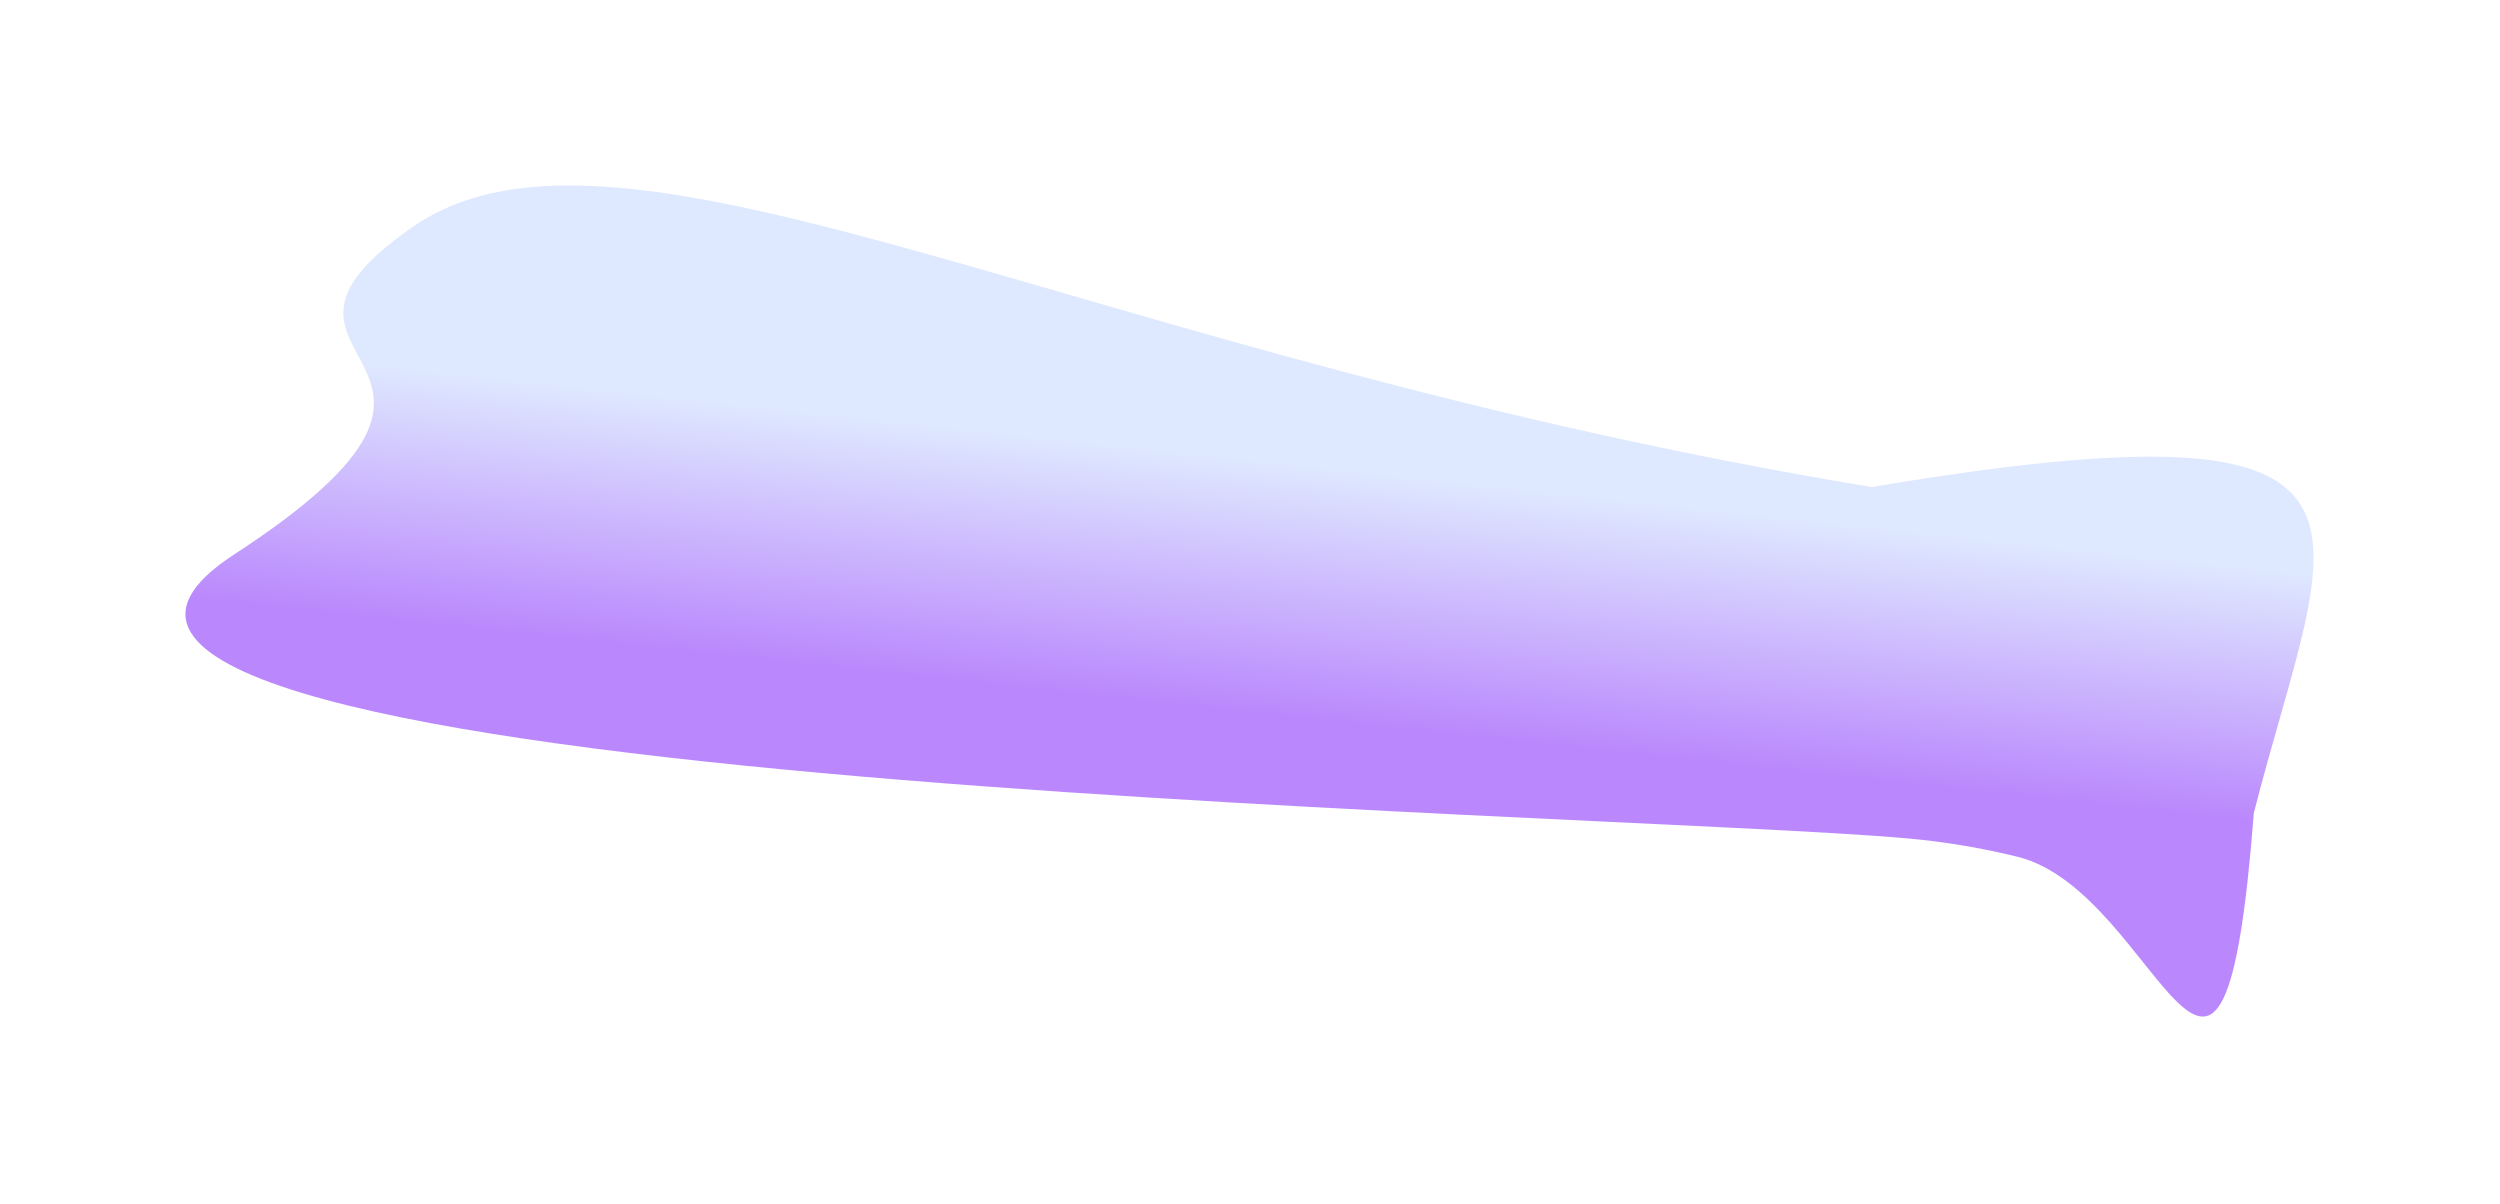
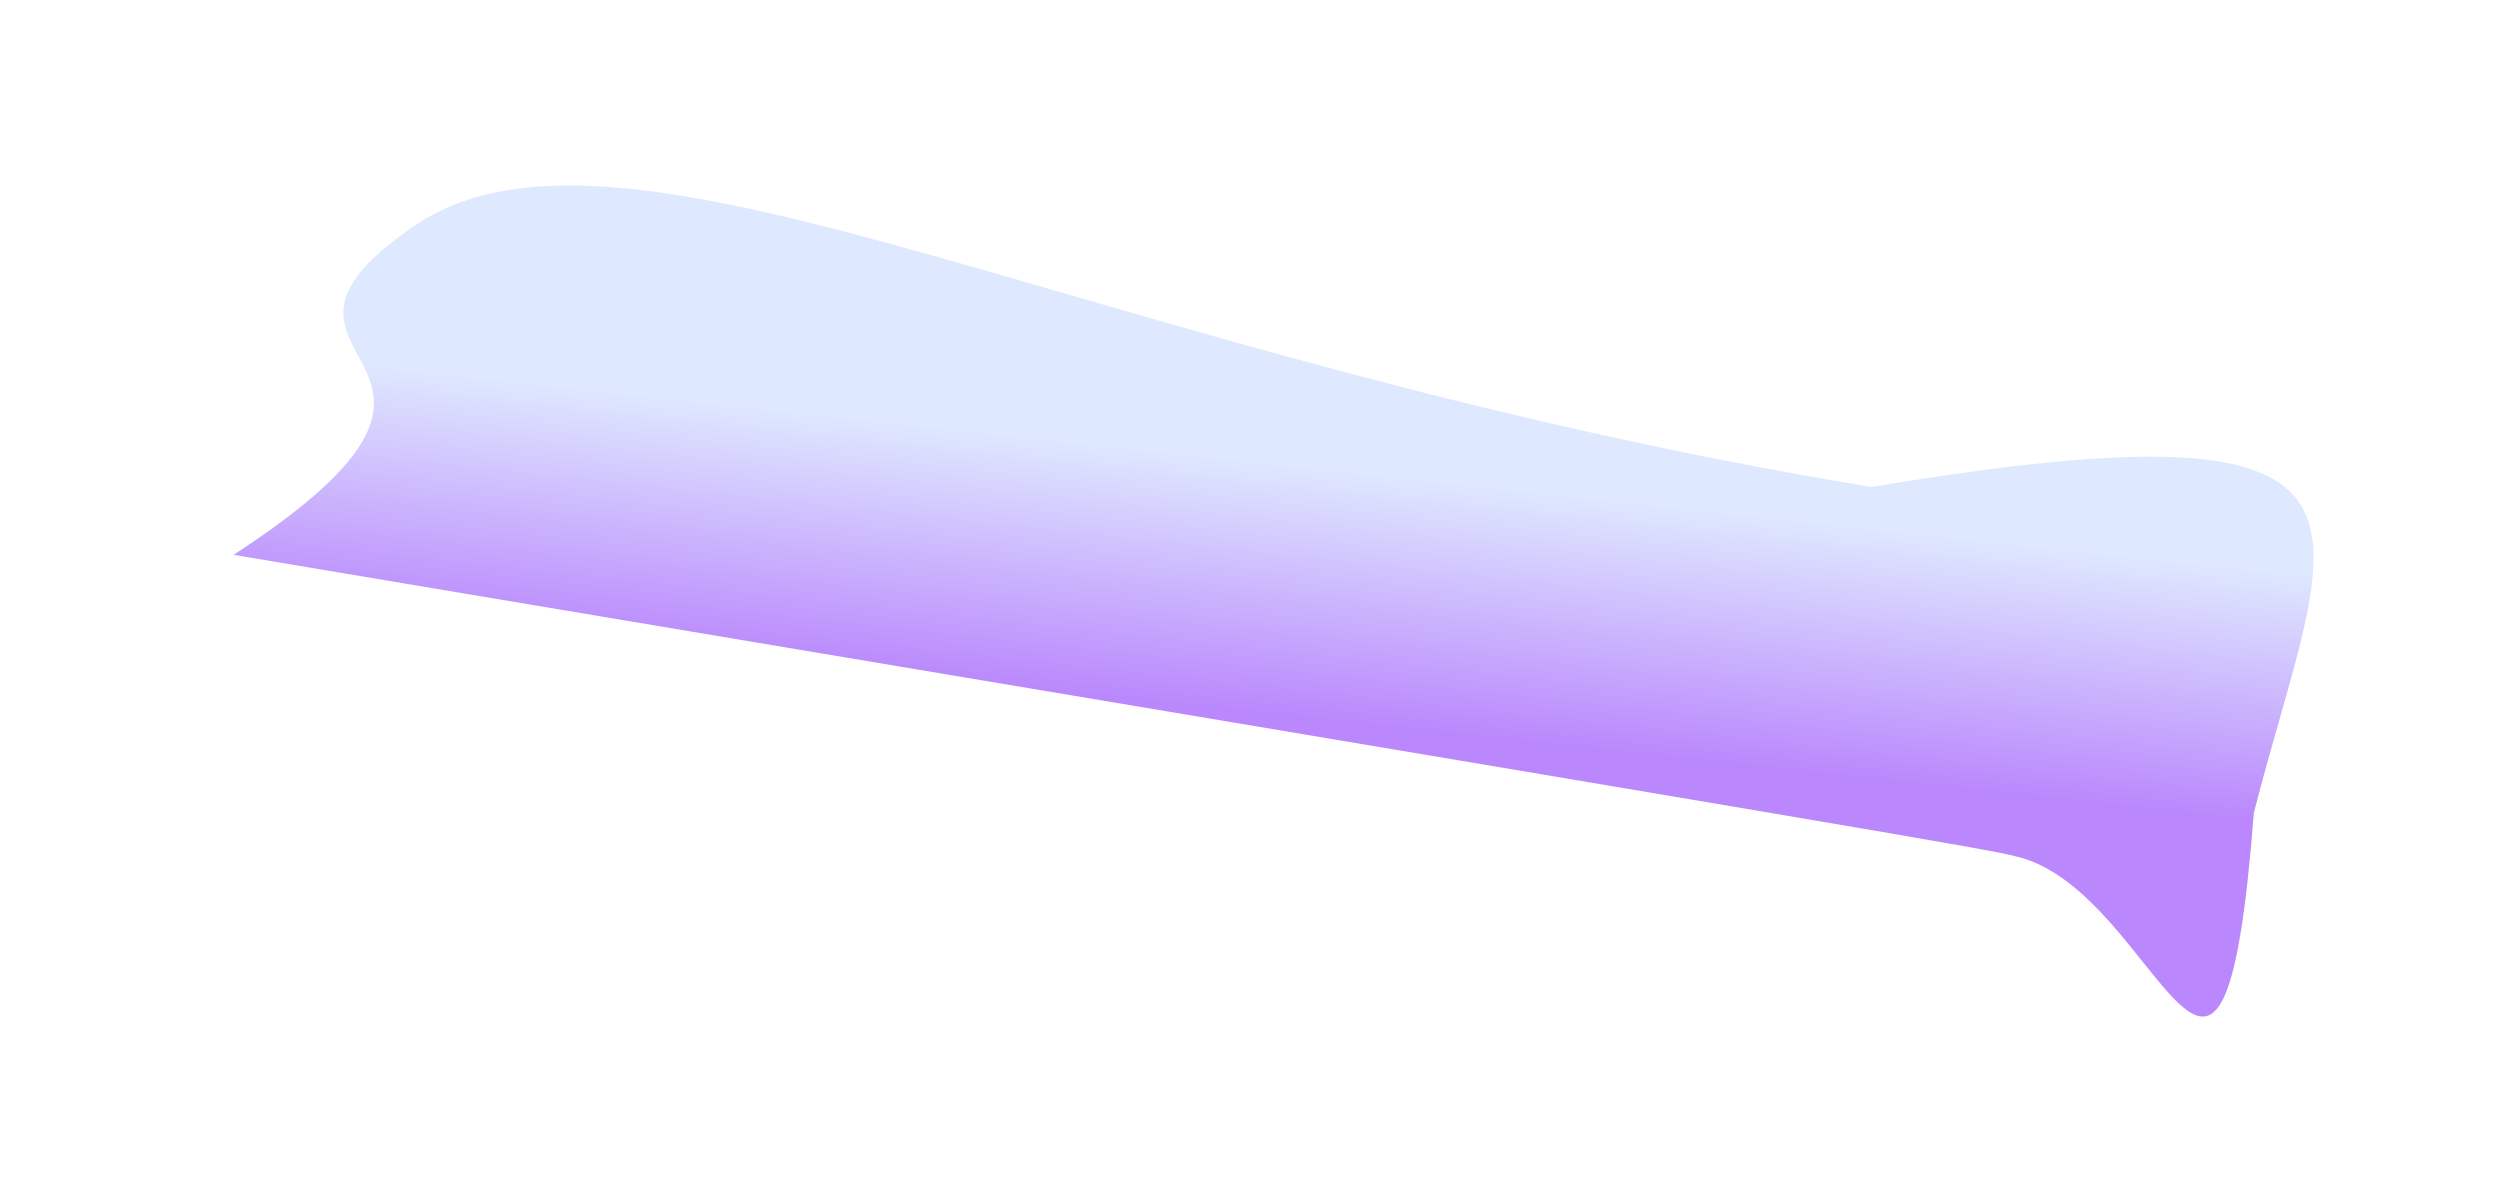
<svg xmlns="http://www.w3.org/2000/svg" width="1348" height="649" viewBox="0 0 1348 649" fill="none">
  <g style="mix-blend-mode:multiply" opacity="0.5" filter="url(#filter0_f_12071_20113)">
-     <path d="M1215.26 438.377C1255.22 281.518 1312.01 211.877 1009.19 262.593C584.688 192.676 336.212 43.882 222.811 122.173C113.729 197.483 293.572 190.055 125.964 299.161C-65.708 423.932 861.159 437.099 1028.93 452.102C1048.64 453.863 1068.75 457.291 1087.69 461.926C1164.76 480.792 1198.16 659.875 1215.26 438.377Z" fill="url(#paint0_linear_12071_20113)" />
+     <path d="M1215.26 438.377C1255.22 281.518 1312.01 211.877 1009.19 262.593C584.688 192.676 336.212 43.882 222.811 122.173C113.729 197.483 293.572 190.055 125.964 299.161C1048.64 453.863 1068.75 457.291 1087.69 461.926C1164.76 480.792 1198.16 659.875 1215.26 438.377Z" fill="url(#paint0_linear_12071_20113)" />
  </g>
  <defs>
    <filter id="filter0_f_12071_20113" x="0" y="0" width="1347.47" height="648.14" filterUnits="userSpaceOnUse" color-interpolation-filters="sRGB">
      <feFlood flood-opacity="0" result="BackgroundImageFix" />
      <feBlend mode="normal" in="SourceGraphic" in2="BackgroundImageFix" result="shape" />
      <feGaussianBlur stdDeviation="50" result="effect1_foregroundBlur_12071_20113" />
    </filter>
    <linearGradient id="paint0_linear_12071_20113" x1="571.699" y1="236.917" x2="557.203" y2="370.794" gradientUnits="userSpaceOnUse">
      <stop stop-color="#BED2FF" />
      <stop offset="1" stop-color="#7612FA" />
    </linearGradient>
  </defs>
</svg>